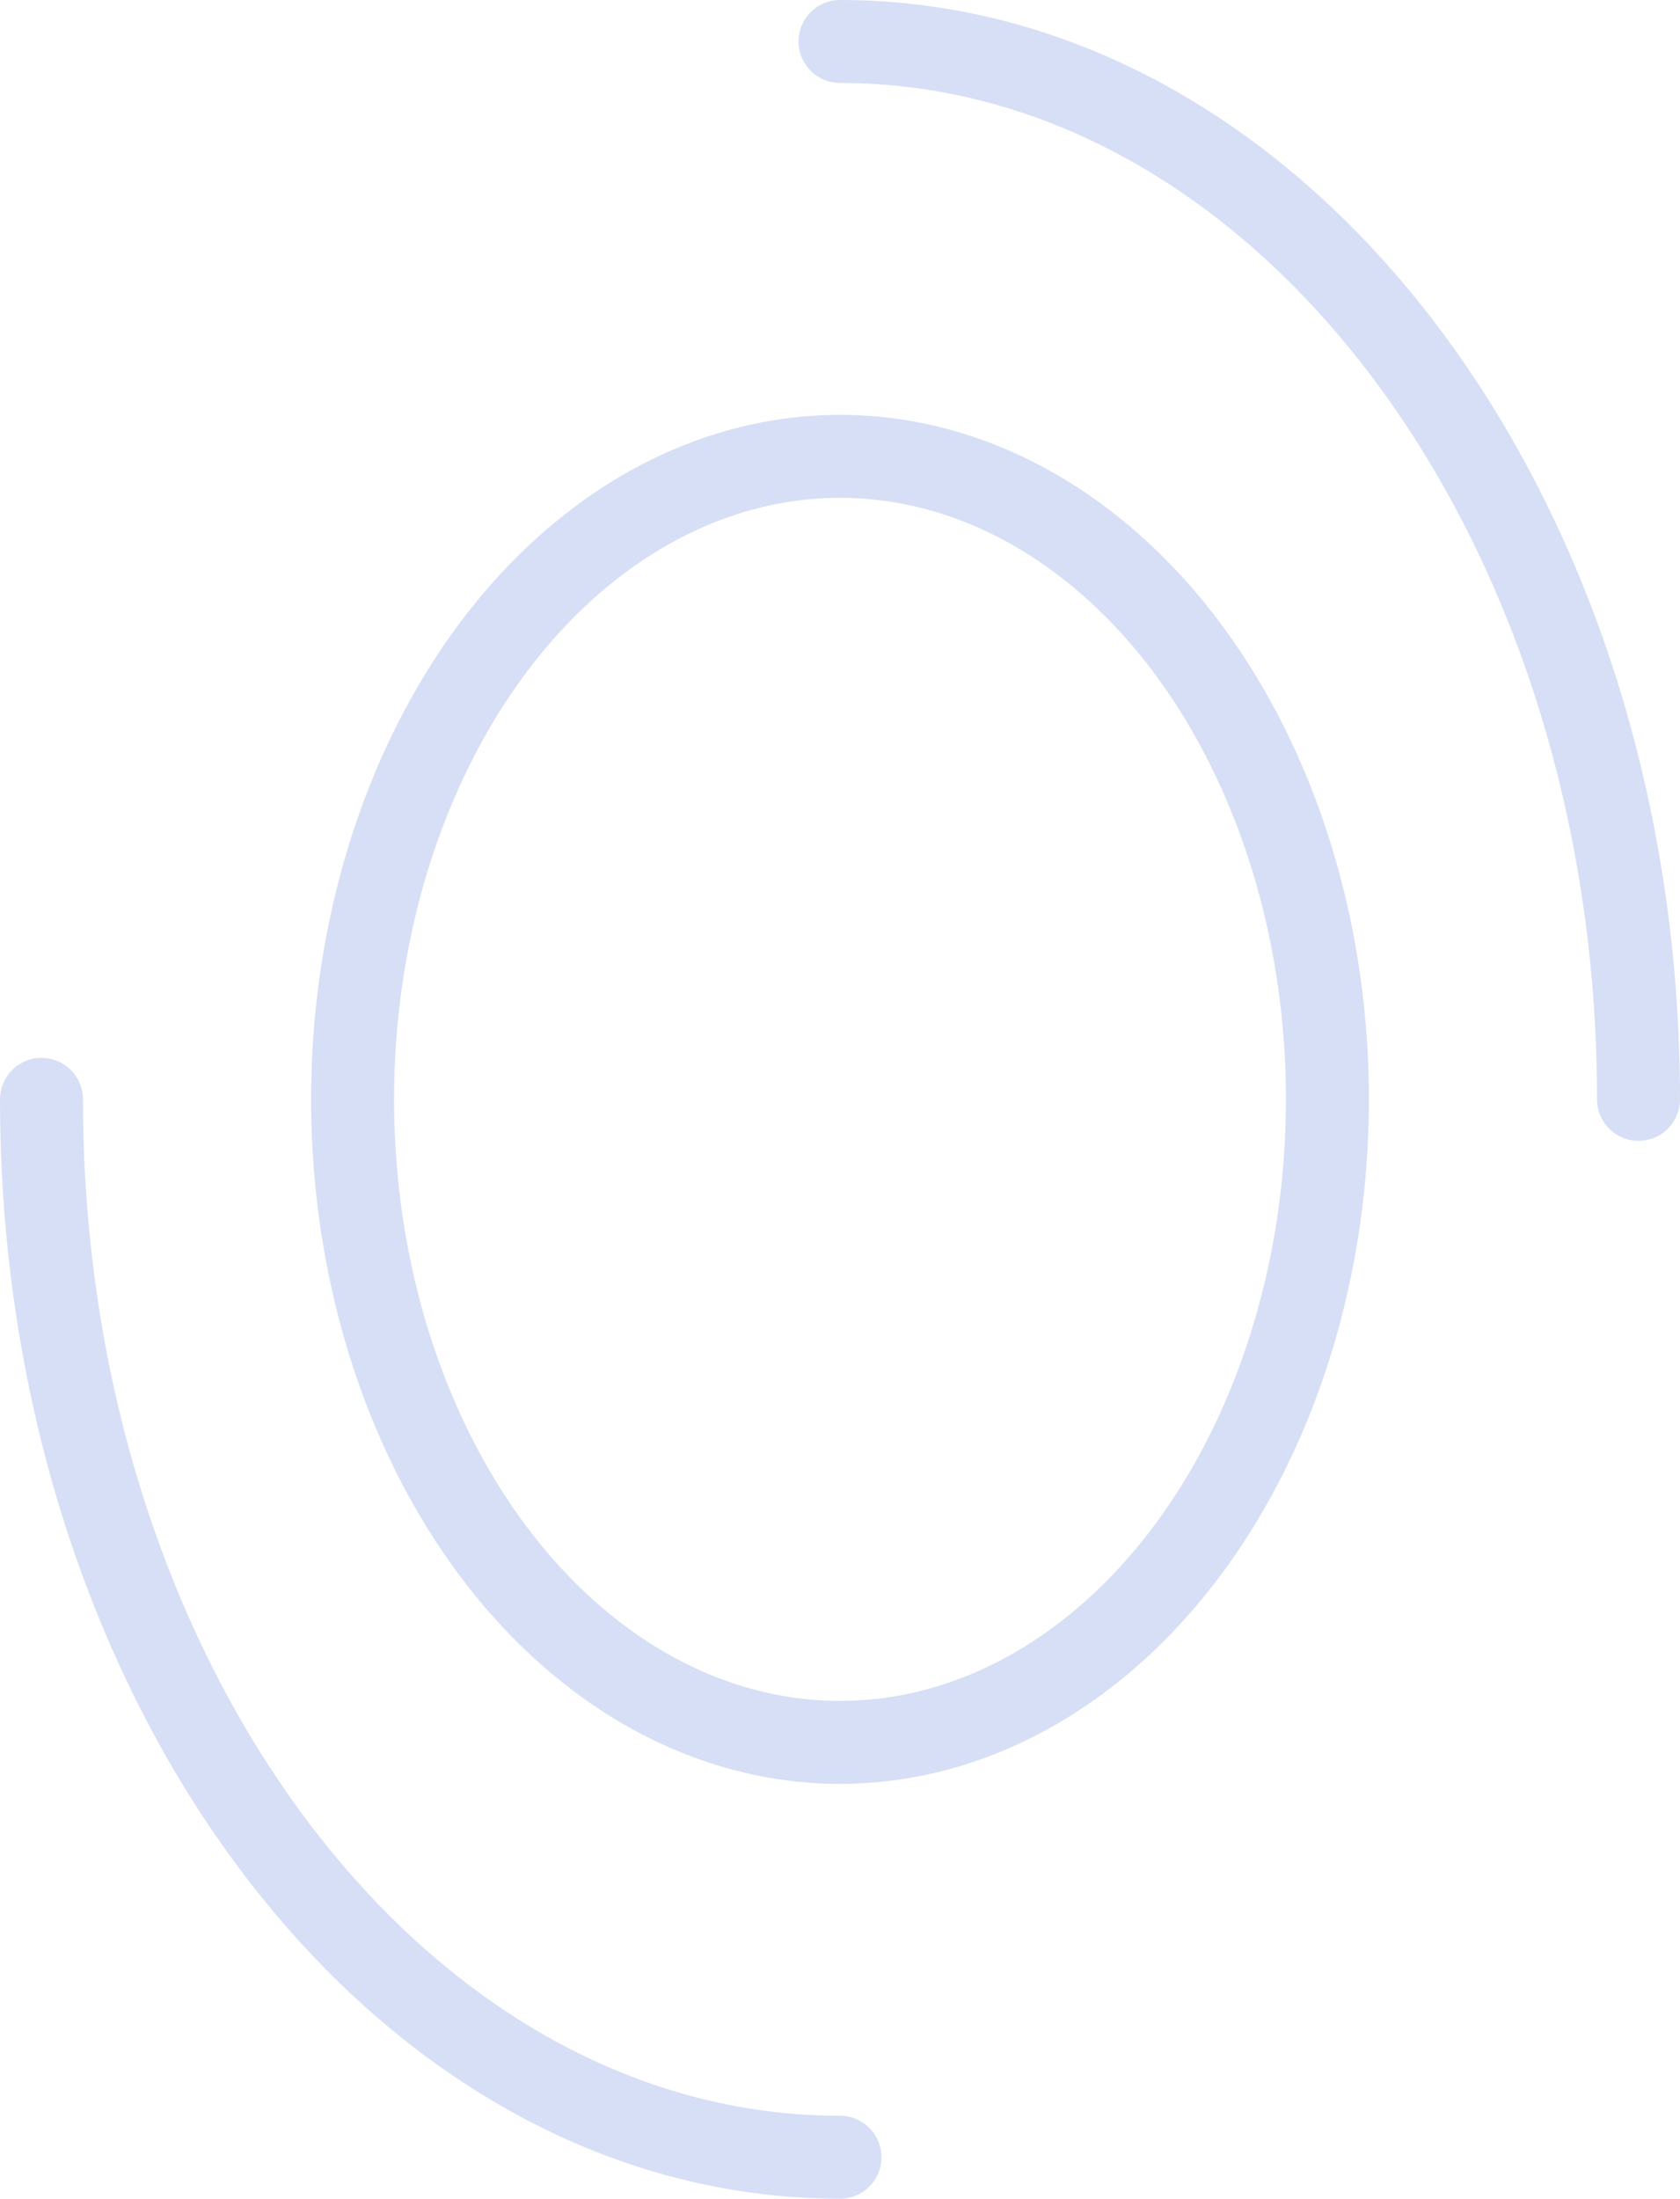
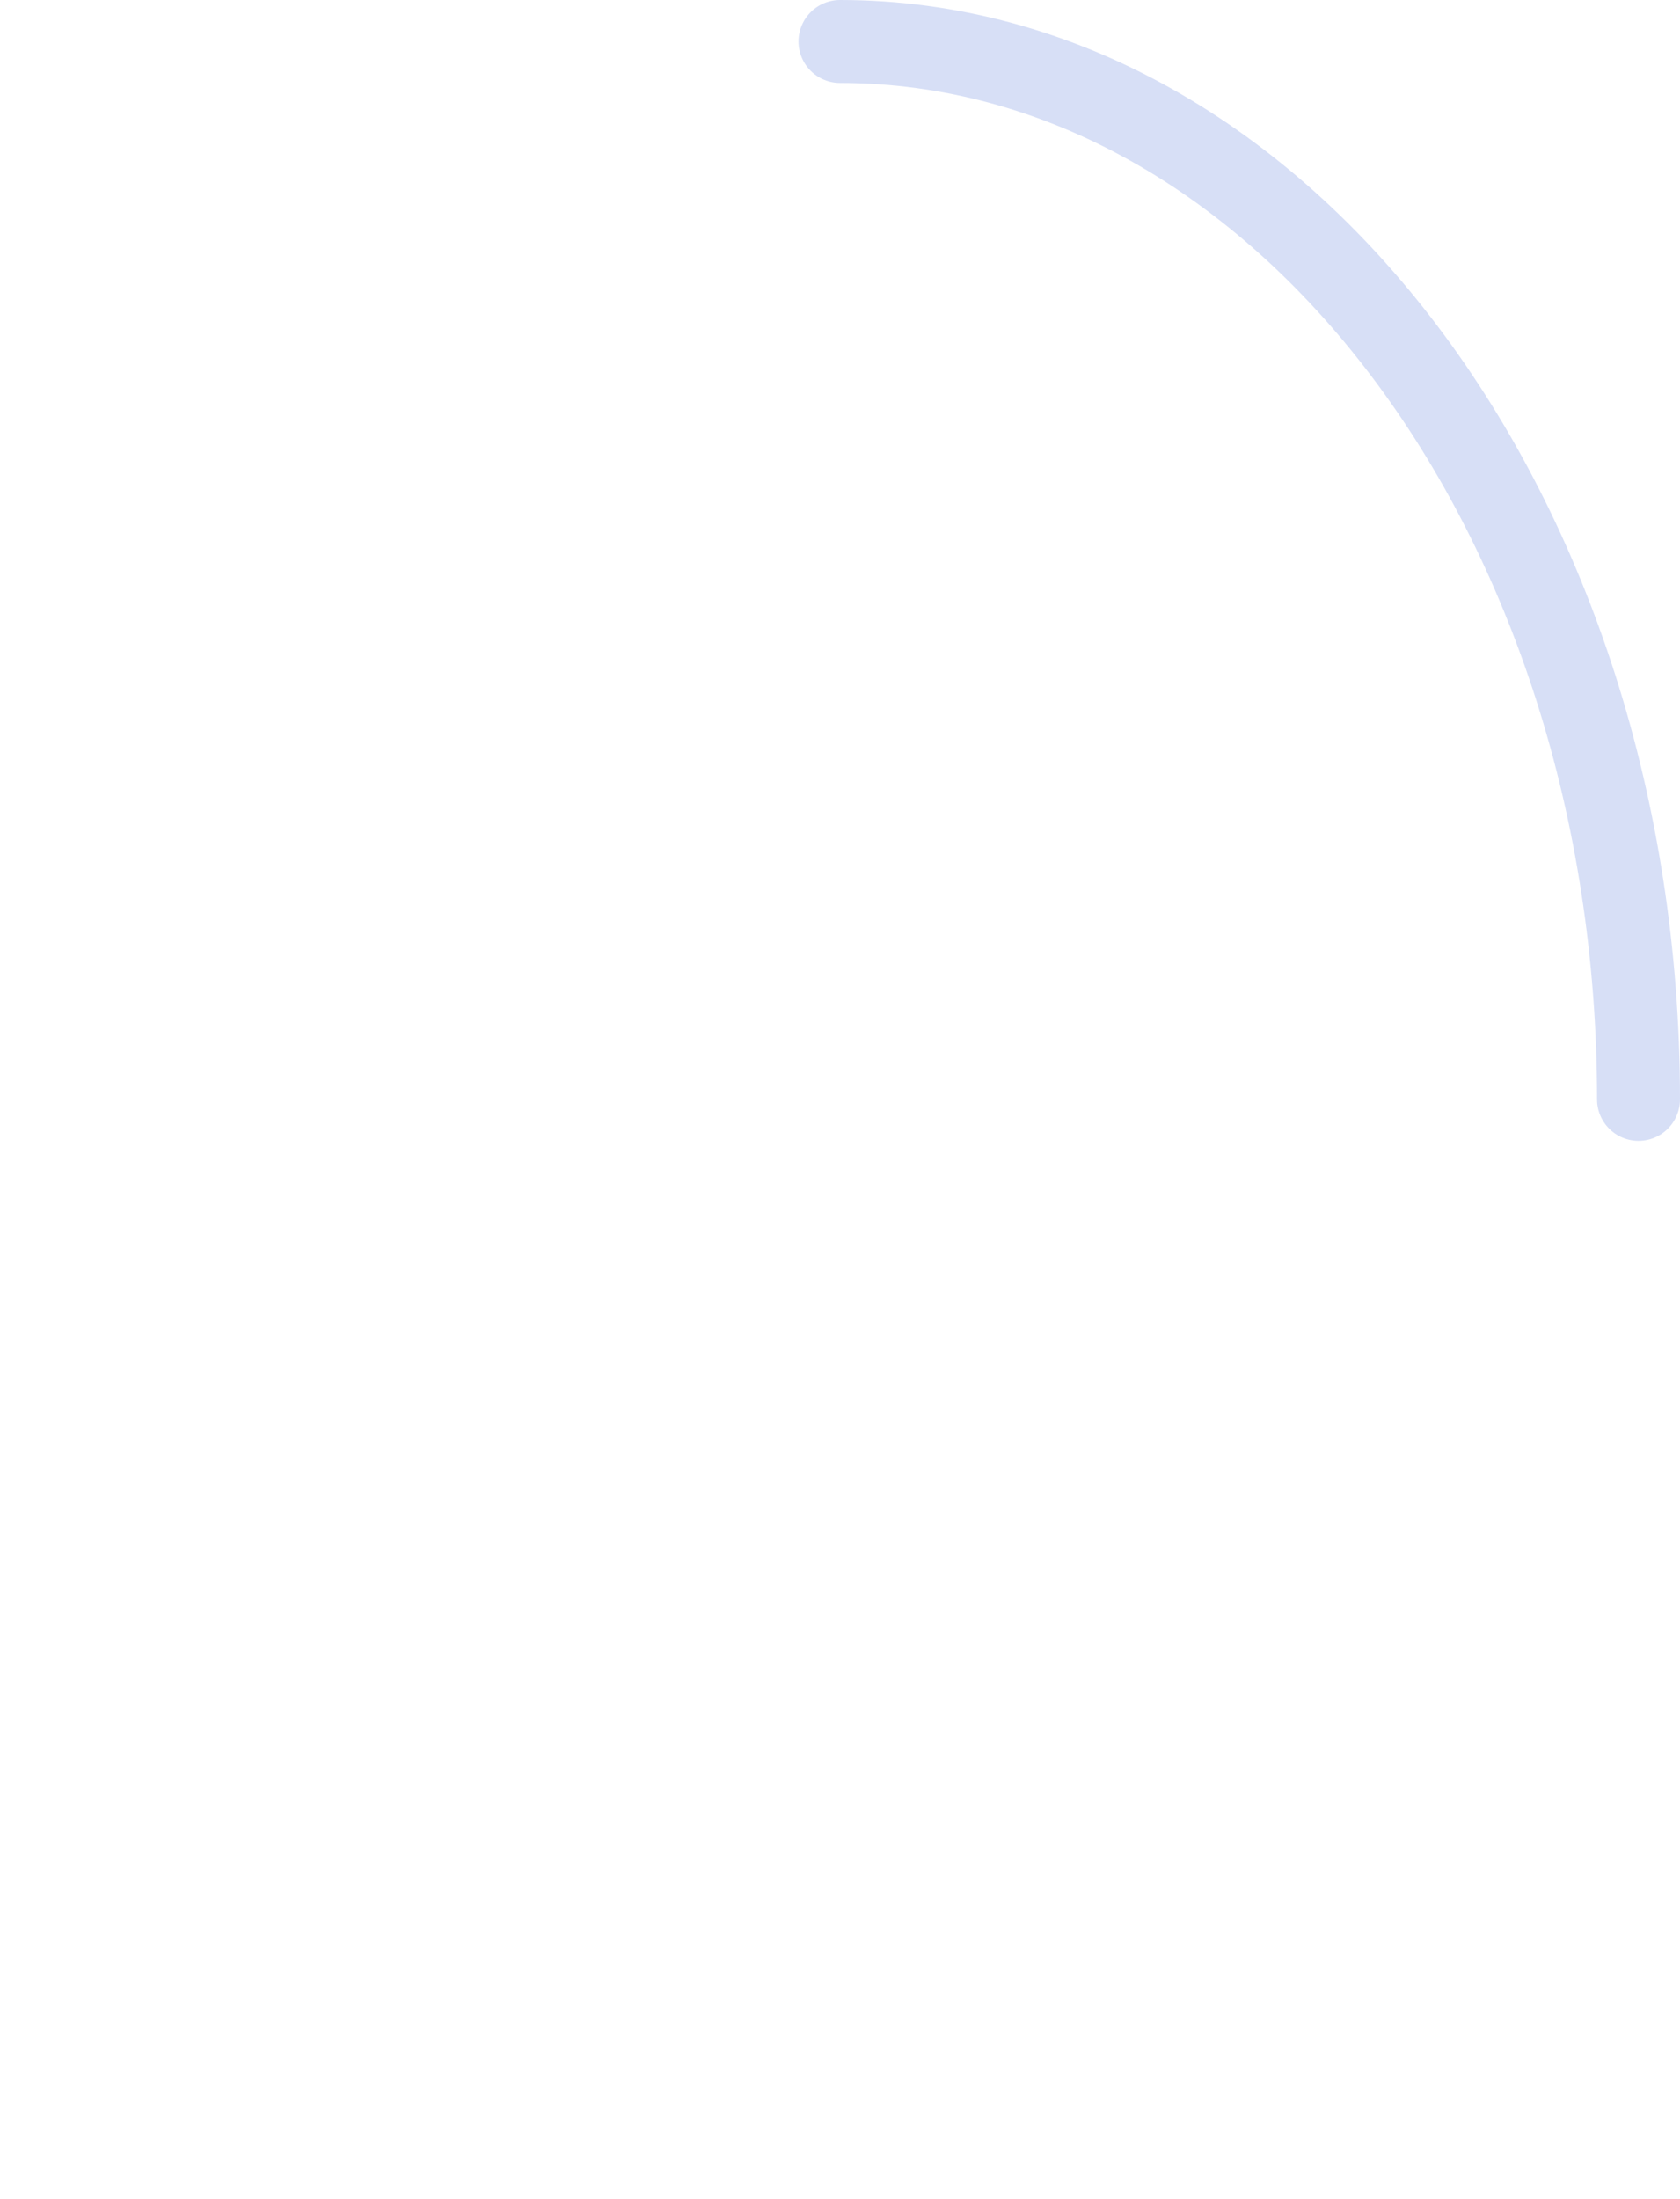
<svg xmlns="http://www.w3.org/2000/svg" width="162" height="212" viewBox="0 0 162 212" fill="none">
-   <ellipse cx="81" cy="106" rx="47" ry="62" stroke="#D7DFF6" stroke-width="8" stroke-linecap="round" />
-   <path d="M158 106C158 49.667 123.526 4 81 4M81 208C38.474 208 4 162.333 4 106" stroke="#D7DFF6" stroke-width="8" stroke-linecap="round" />
+   <path d="M158 106C158 49.667 123.526 4 81 4M81 208" stroke="#D7DFF6" stroke-width="8" stroke-linecap="round" />
</svg>